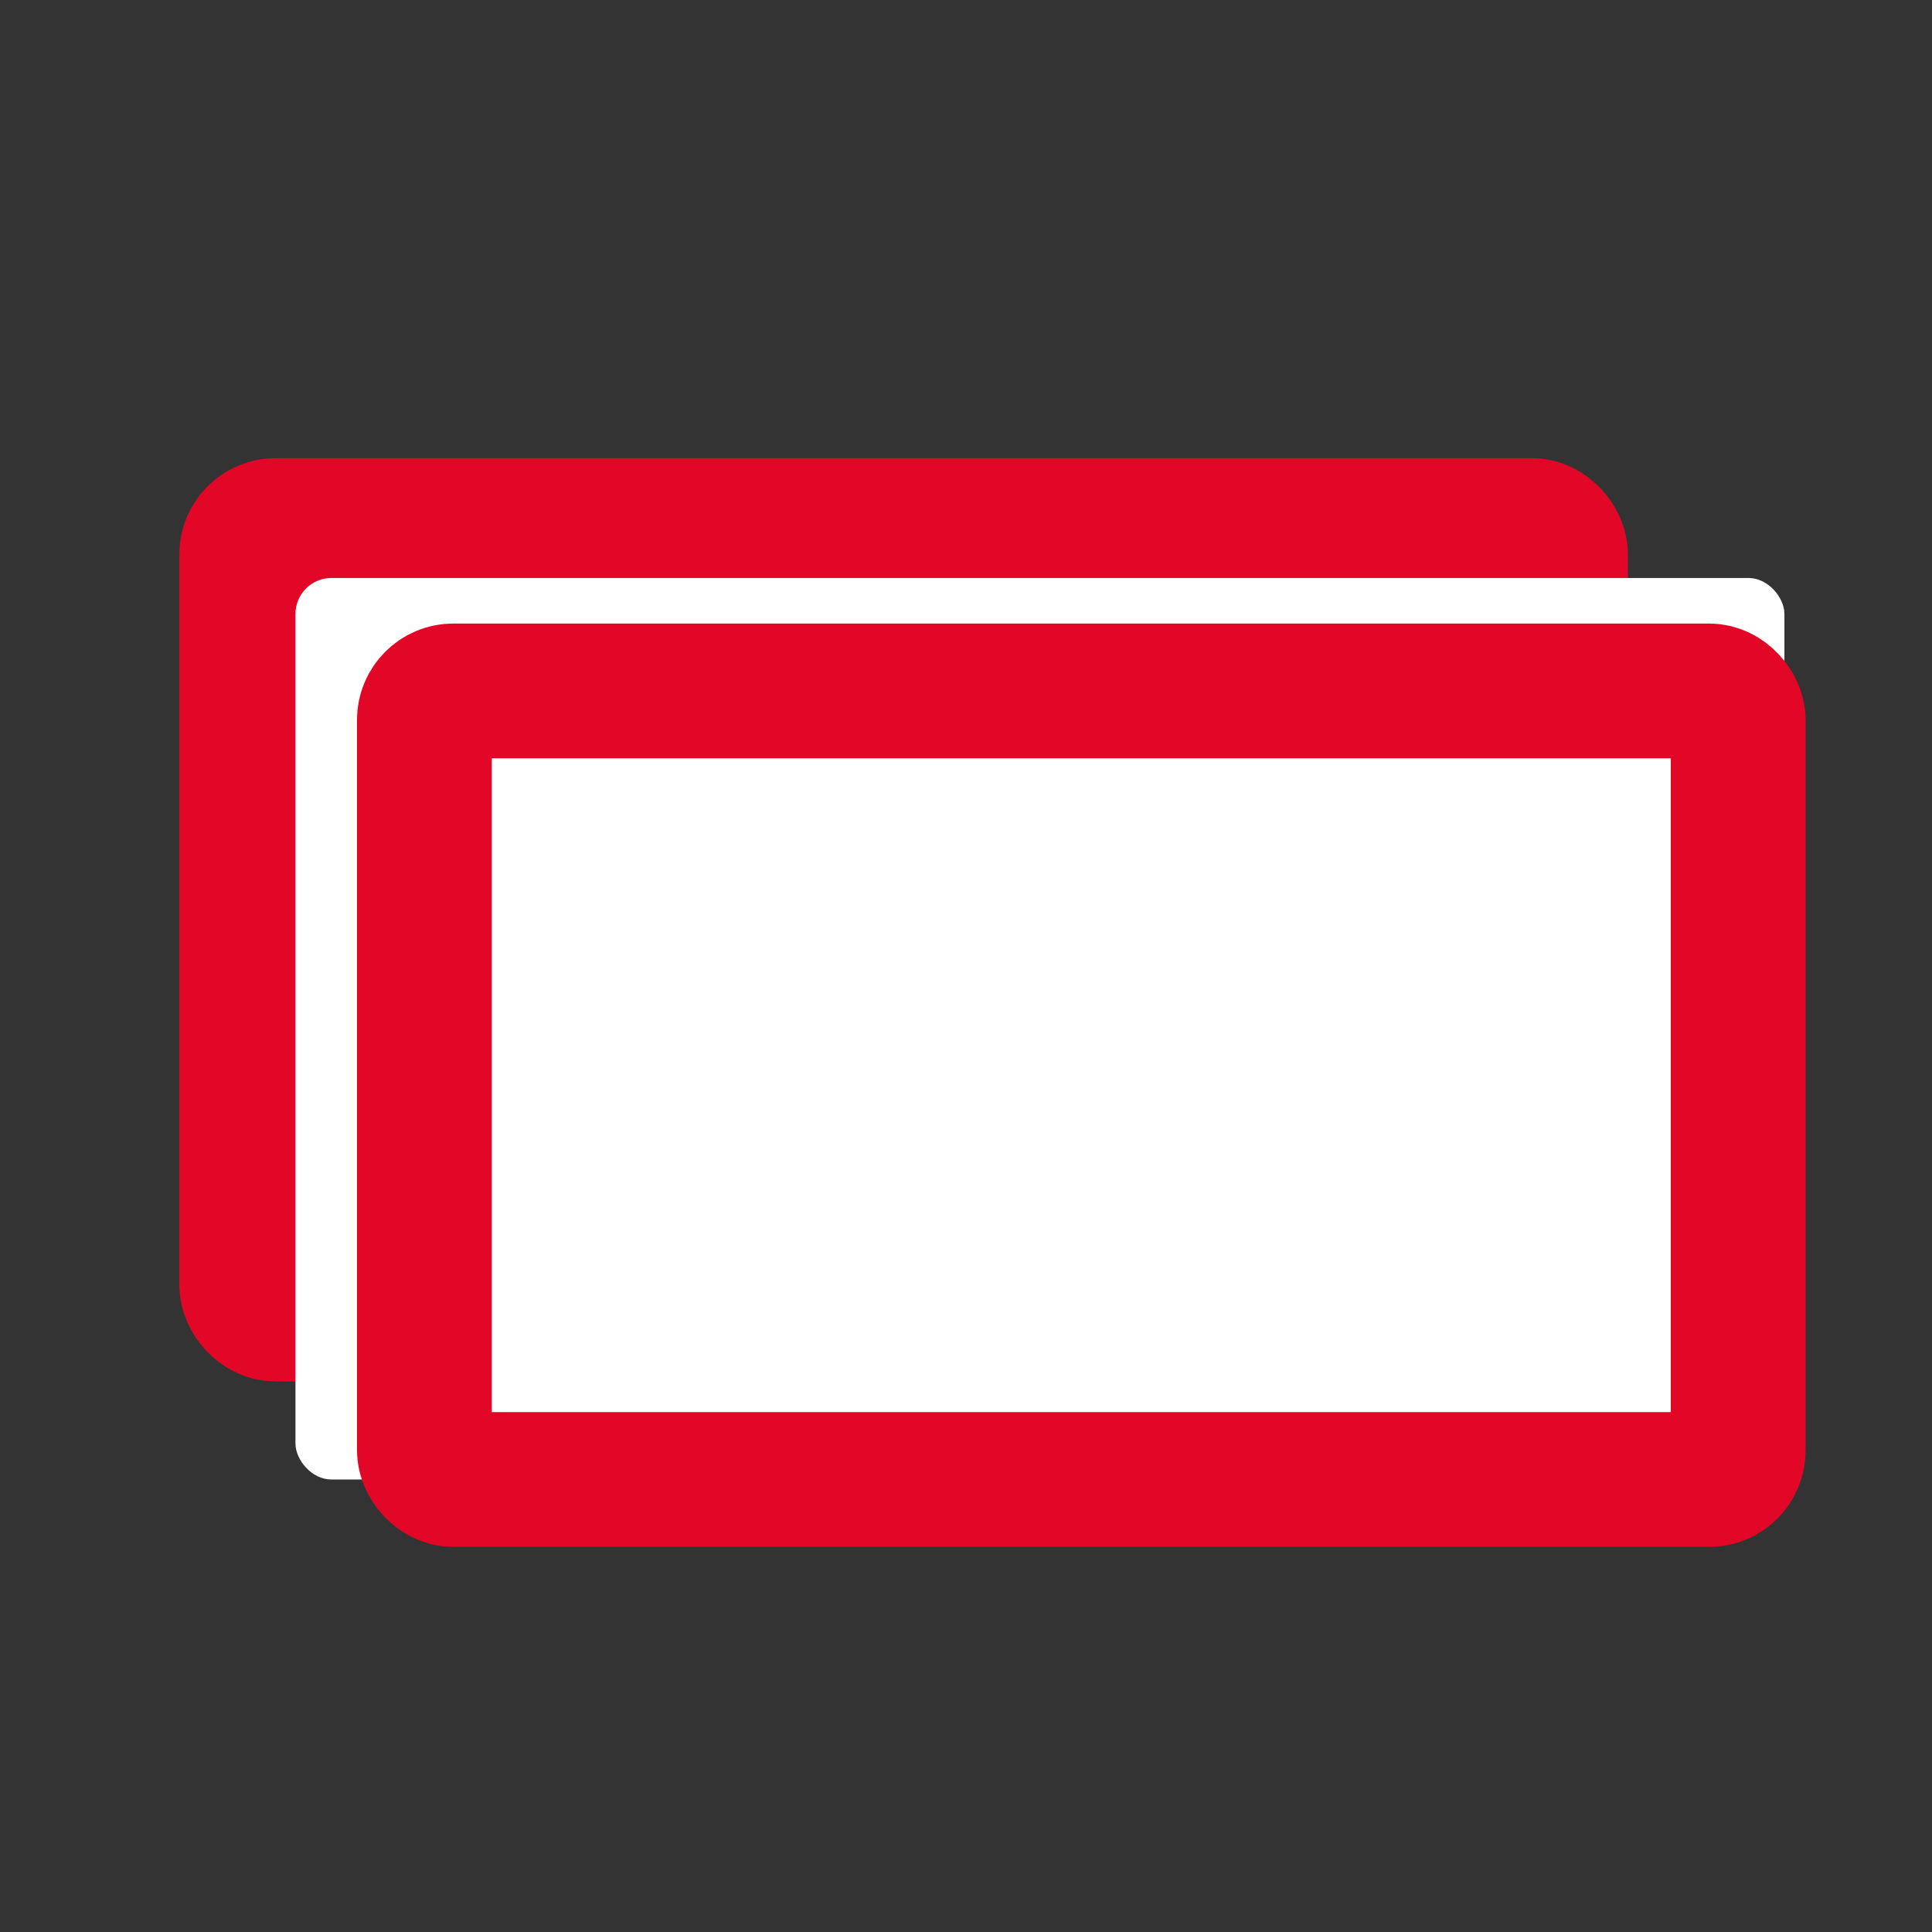
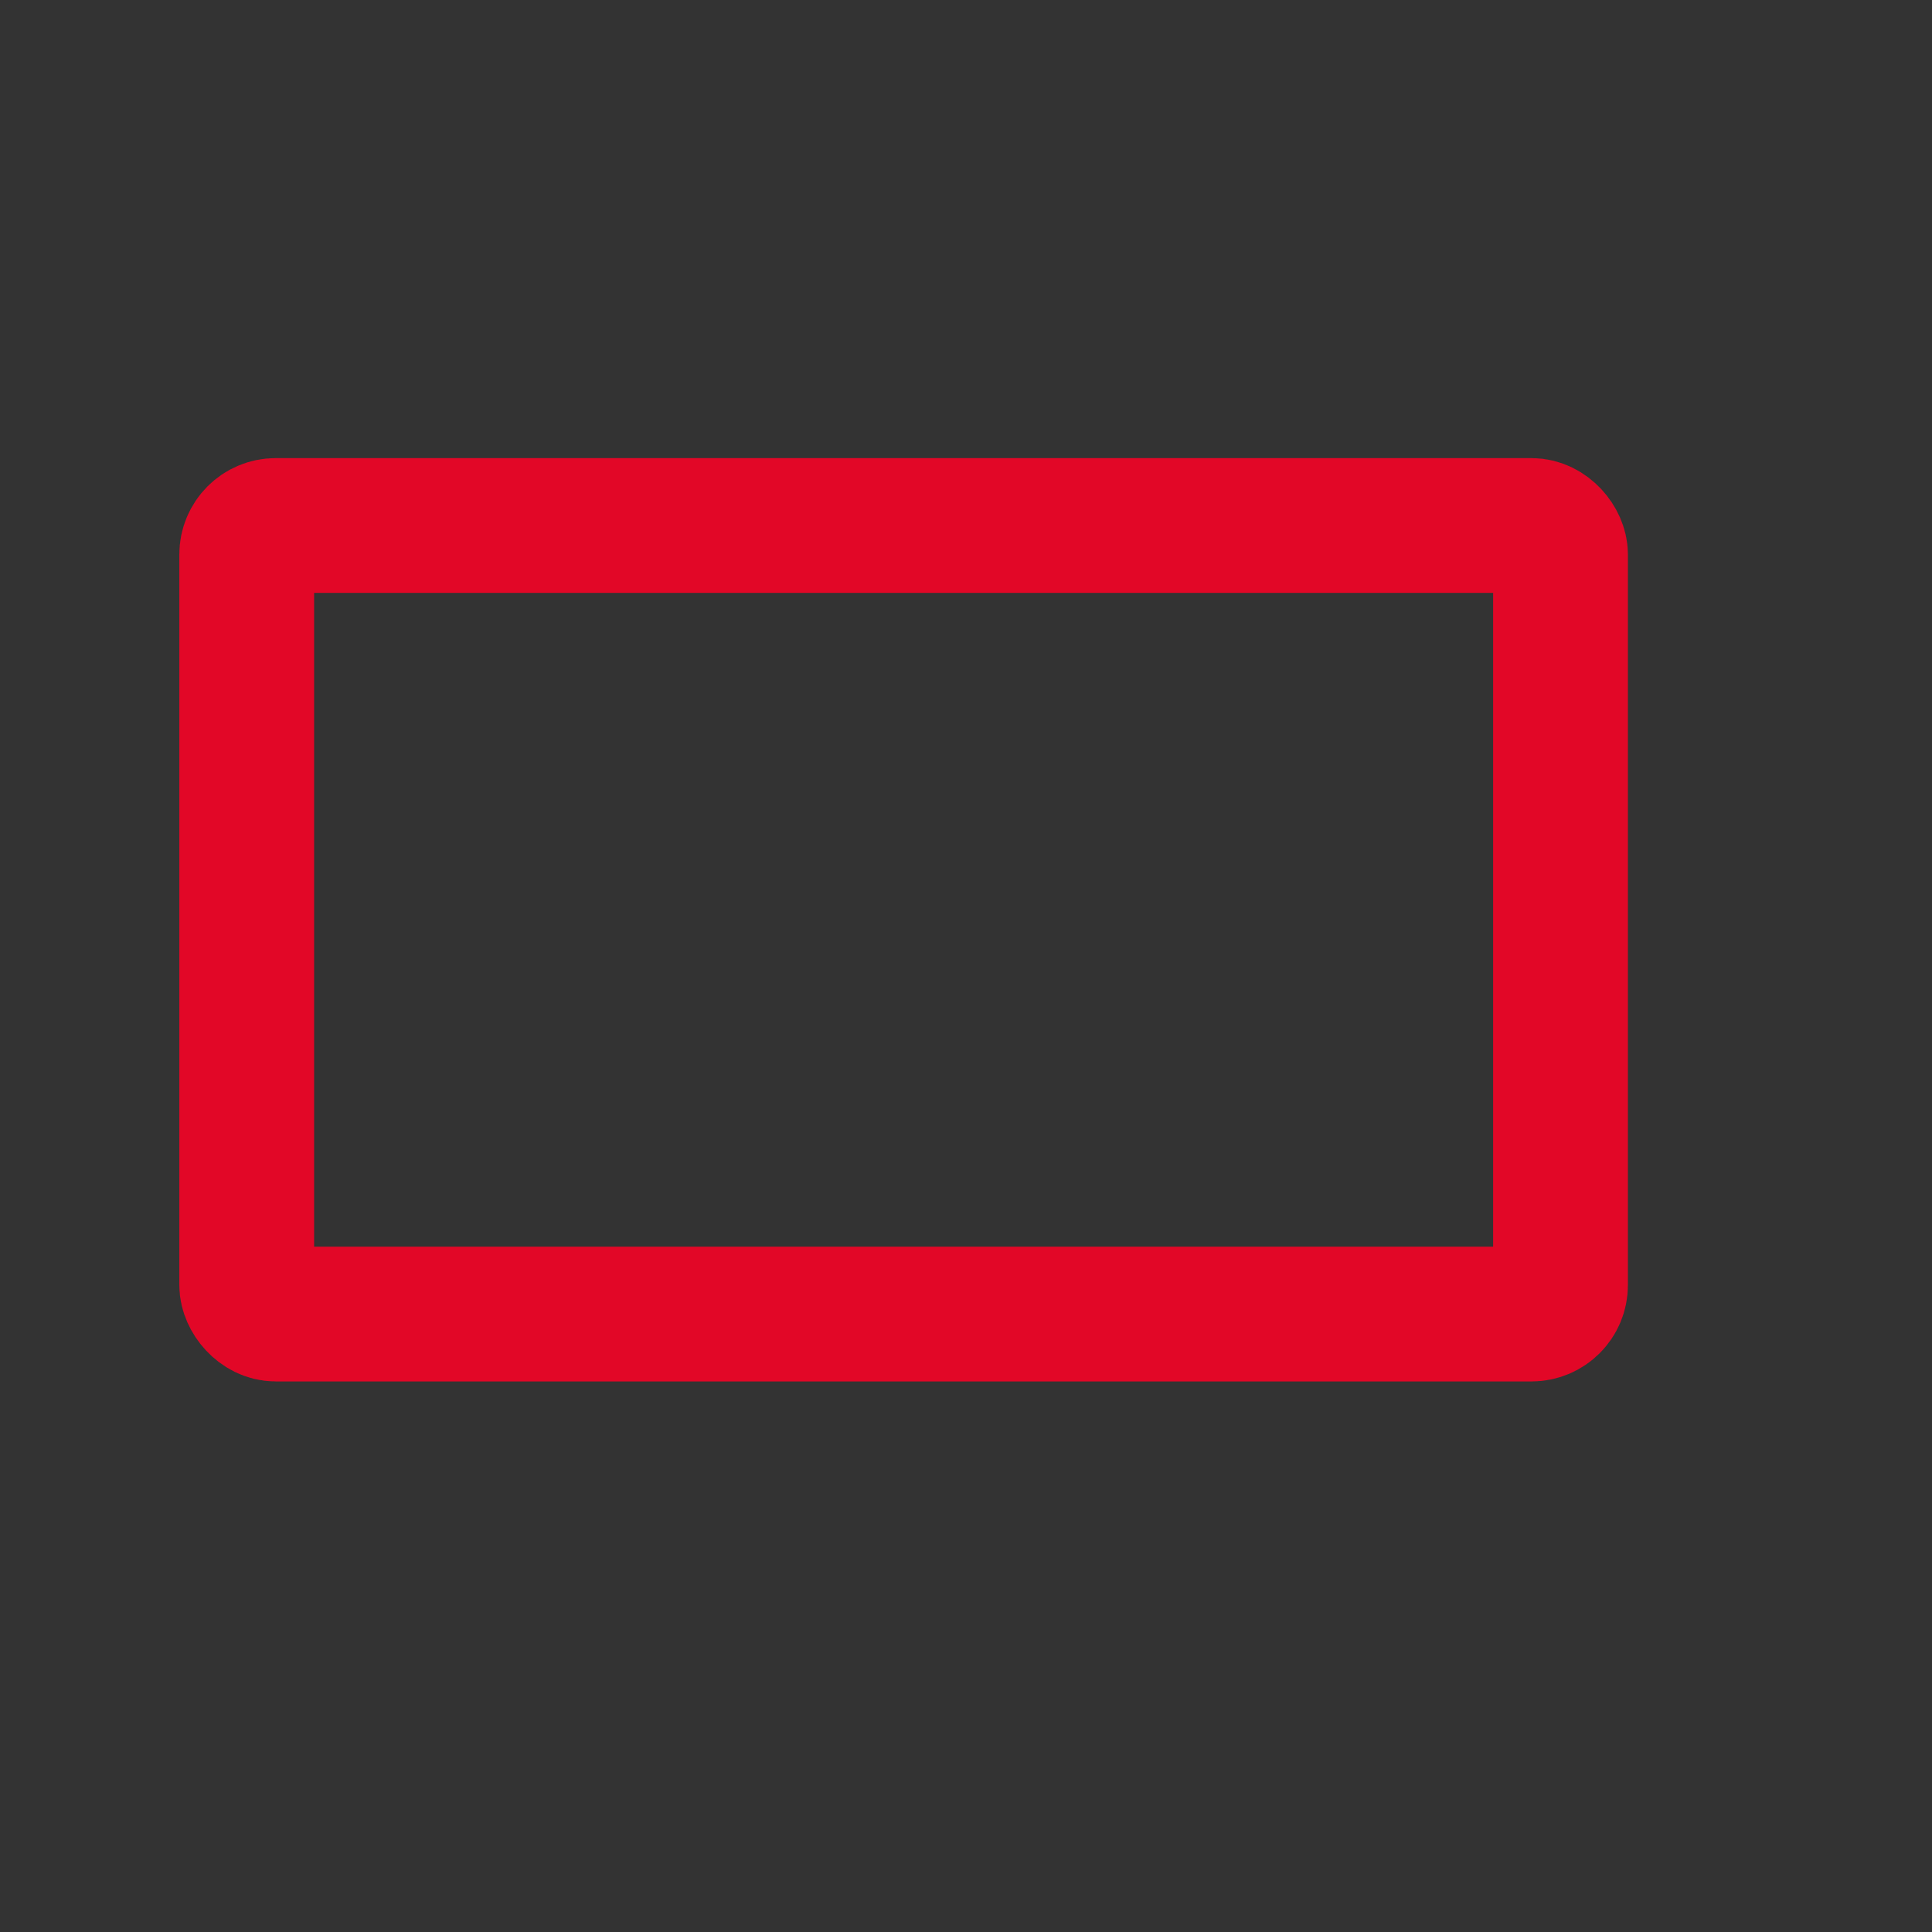
<svg xmlns="http://www.w3.org/2000/svg" id="Layer_3" data-name="Layer 3" version="1.1" viewBox="0 0 800 800">
  <rect x="0" y="0" width="800" height="800" fill="#333333" stroke="none" />
  <defs>
    <style>
      .cls-1 {
        fill: none;
        stroke: #e20727;
        stroke-miterlimit: 10;
        stroke-width: 55.81px;
      }

      .cls-2 {
        fill: #fff;
        stroke-width: 0px;
      }
    </style>
  </defs>
  <rect class="cls-1" x="102.16" y="217.6" width="544.02" height="326.52" rx="12" ry="12" />
-   <rect class="cls-2" x="122.35" y="239.33" width="616.54" height="373.3" rx="14.88" ry="14.88" />
-   <rect class="cls-1" x="175.73" y="286.1" width="544.02" height="326.52" rx="12" ry="12" />
</svg>